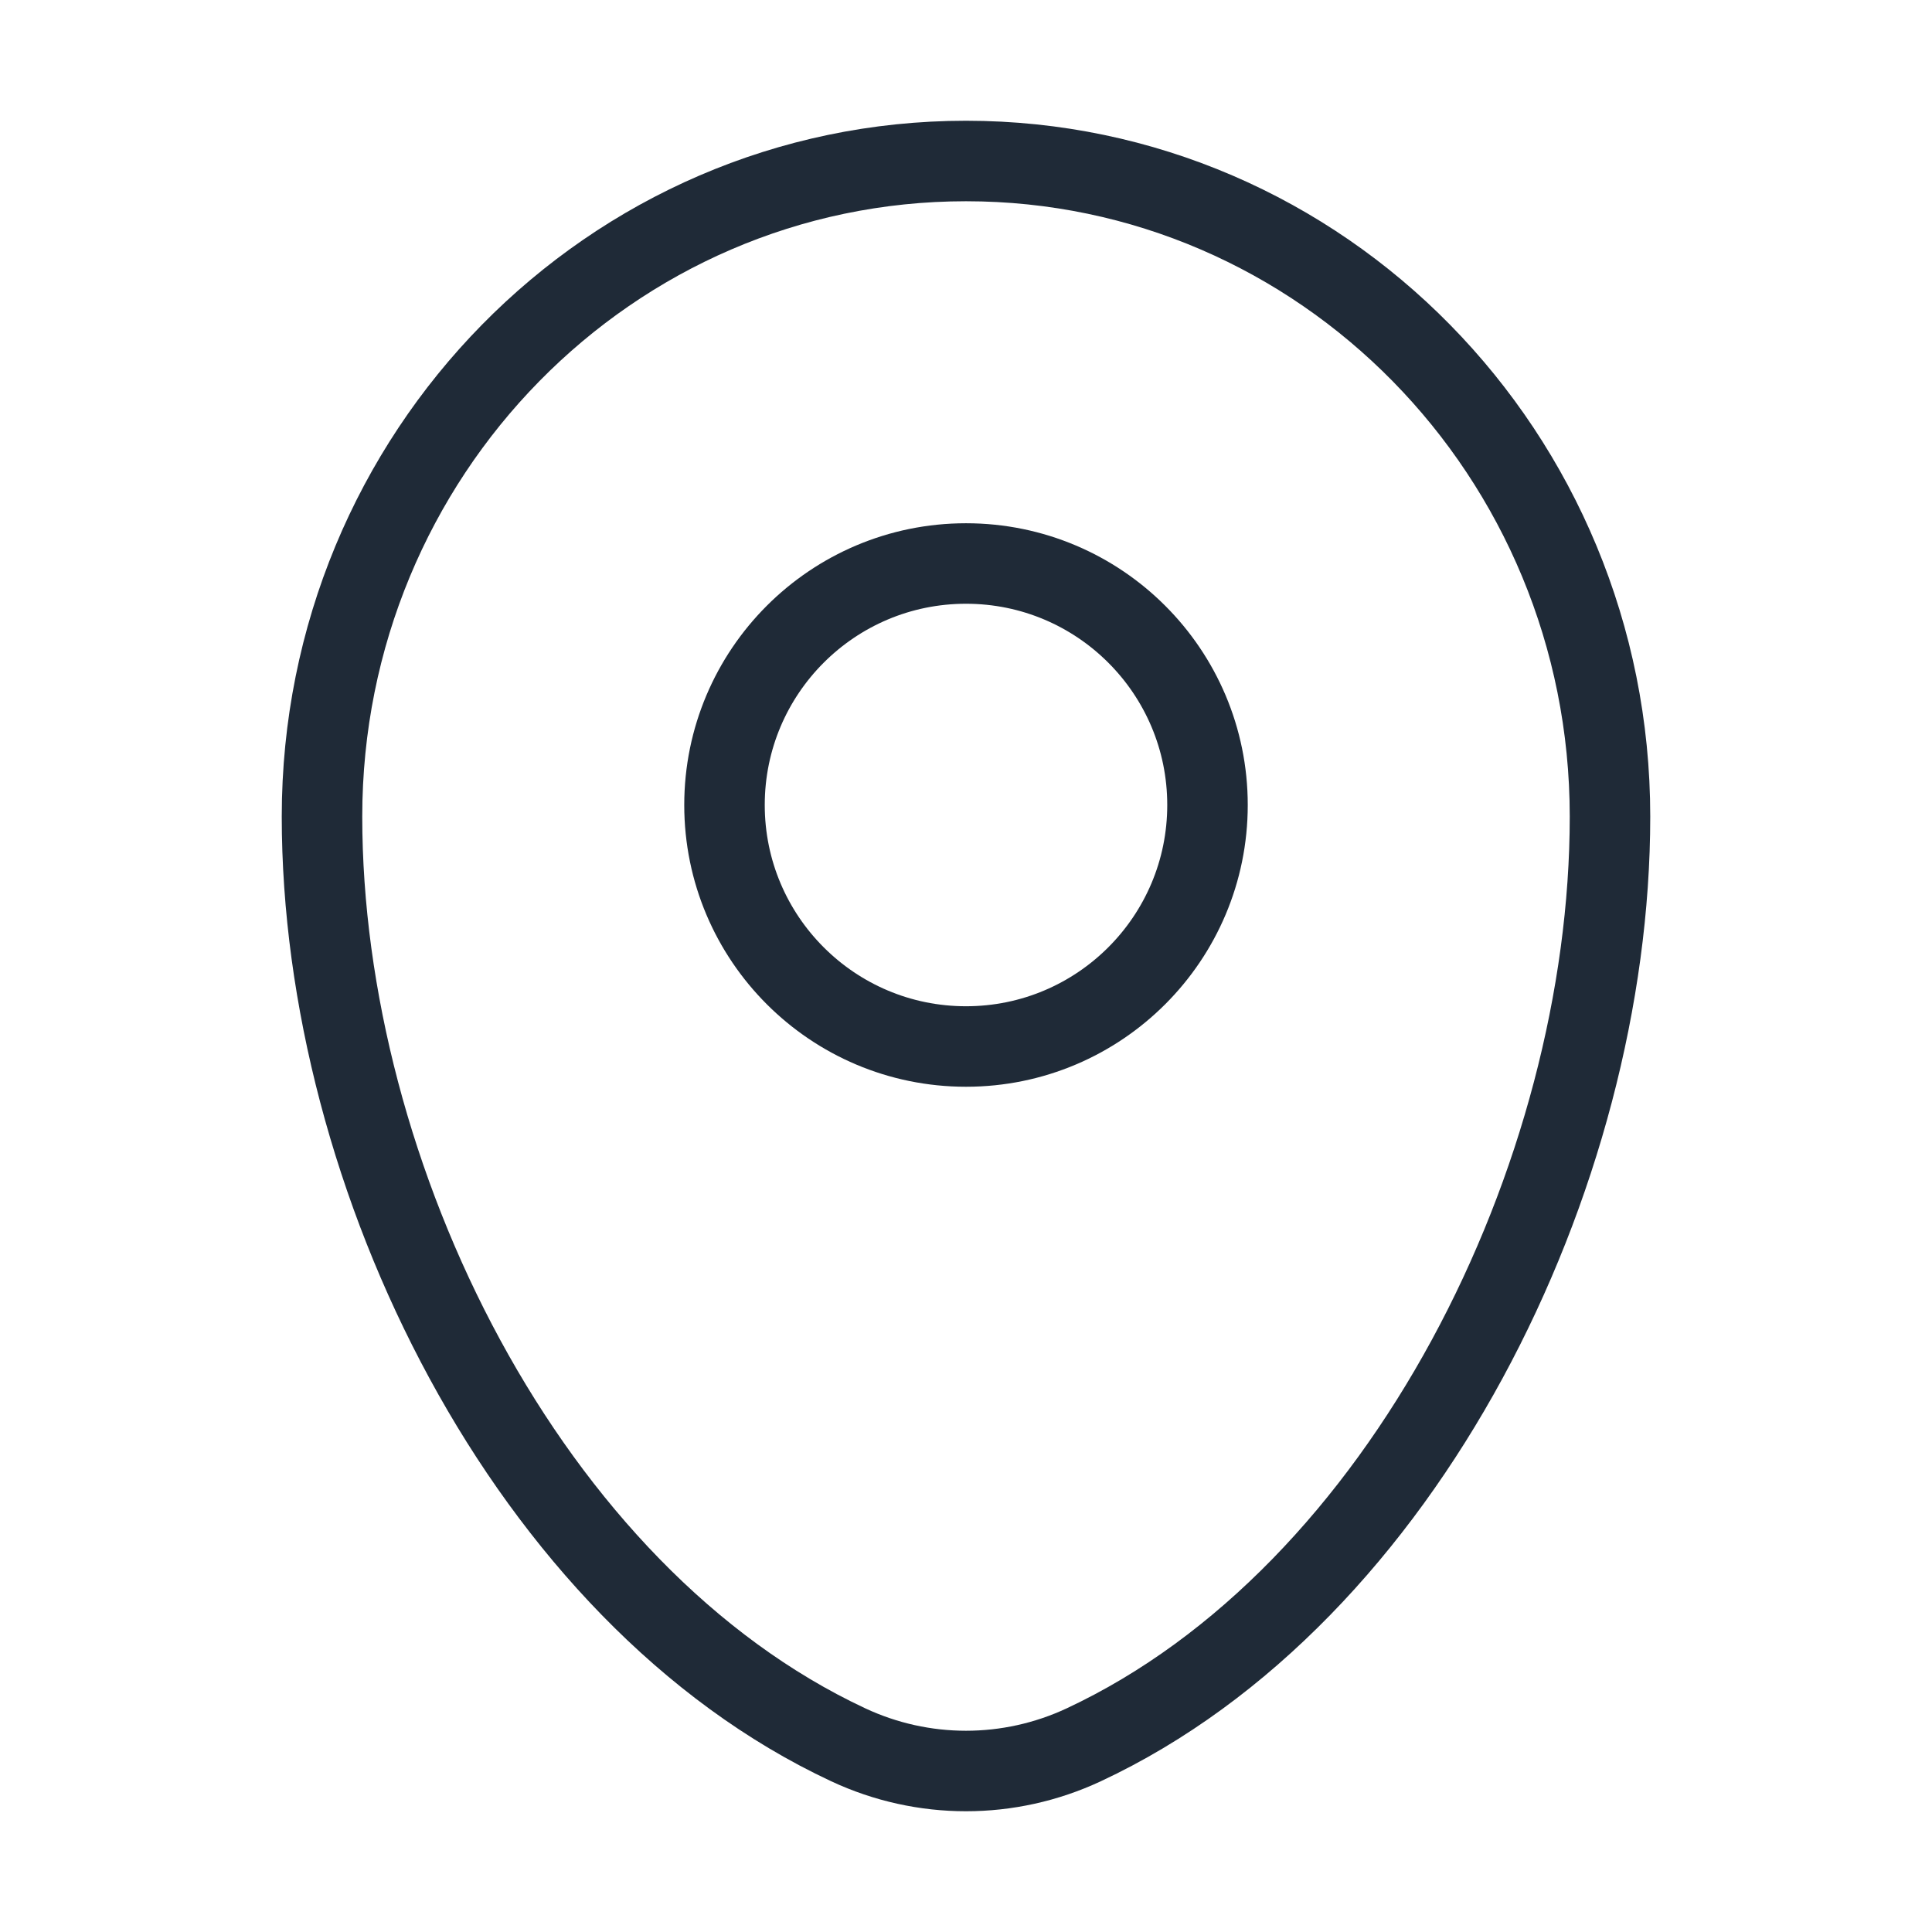
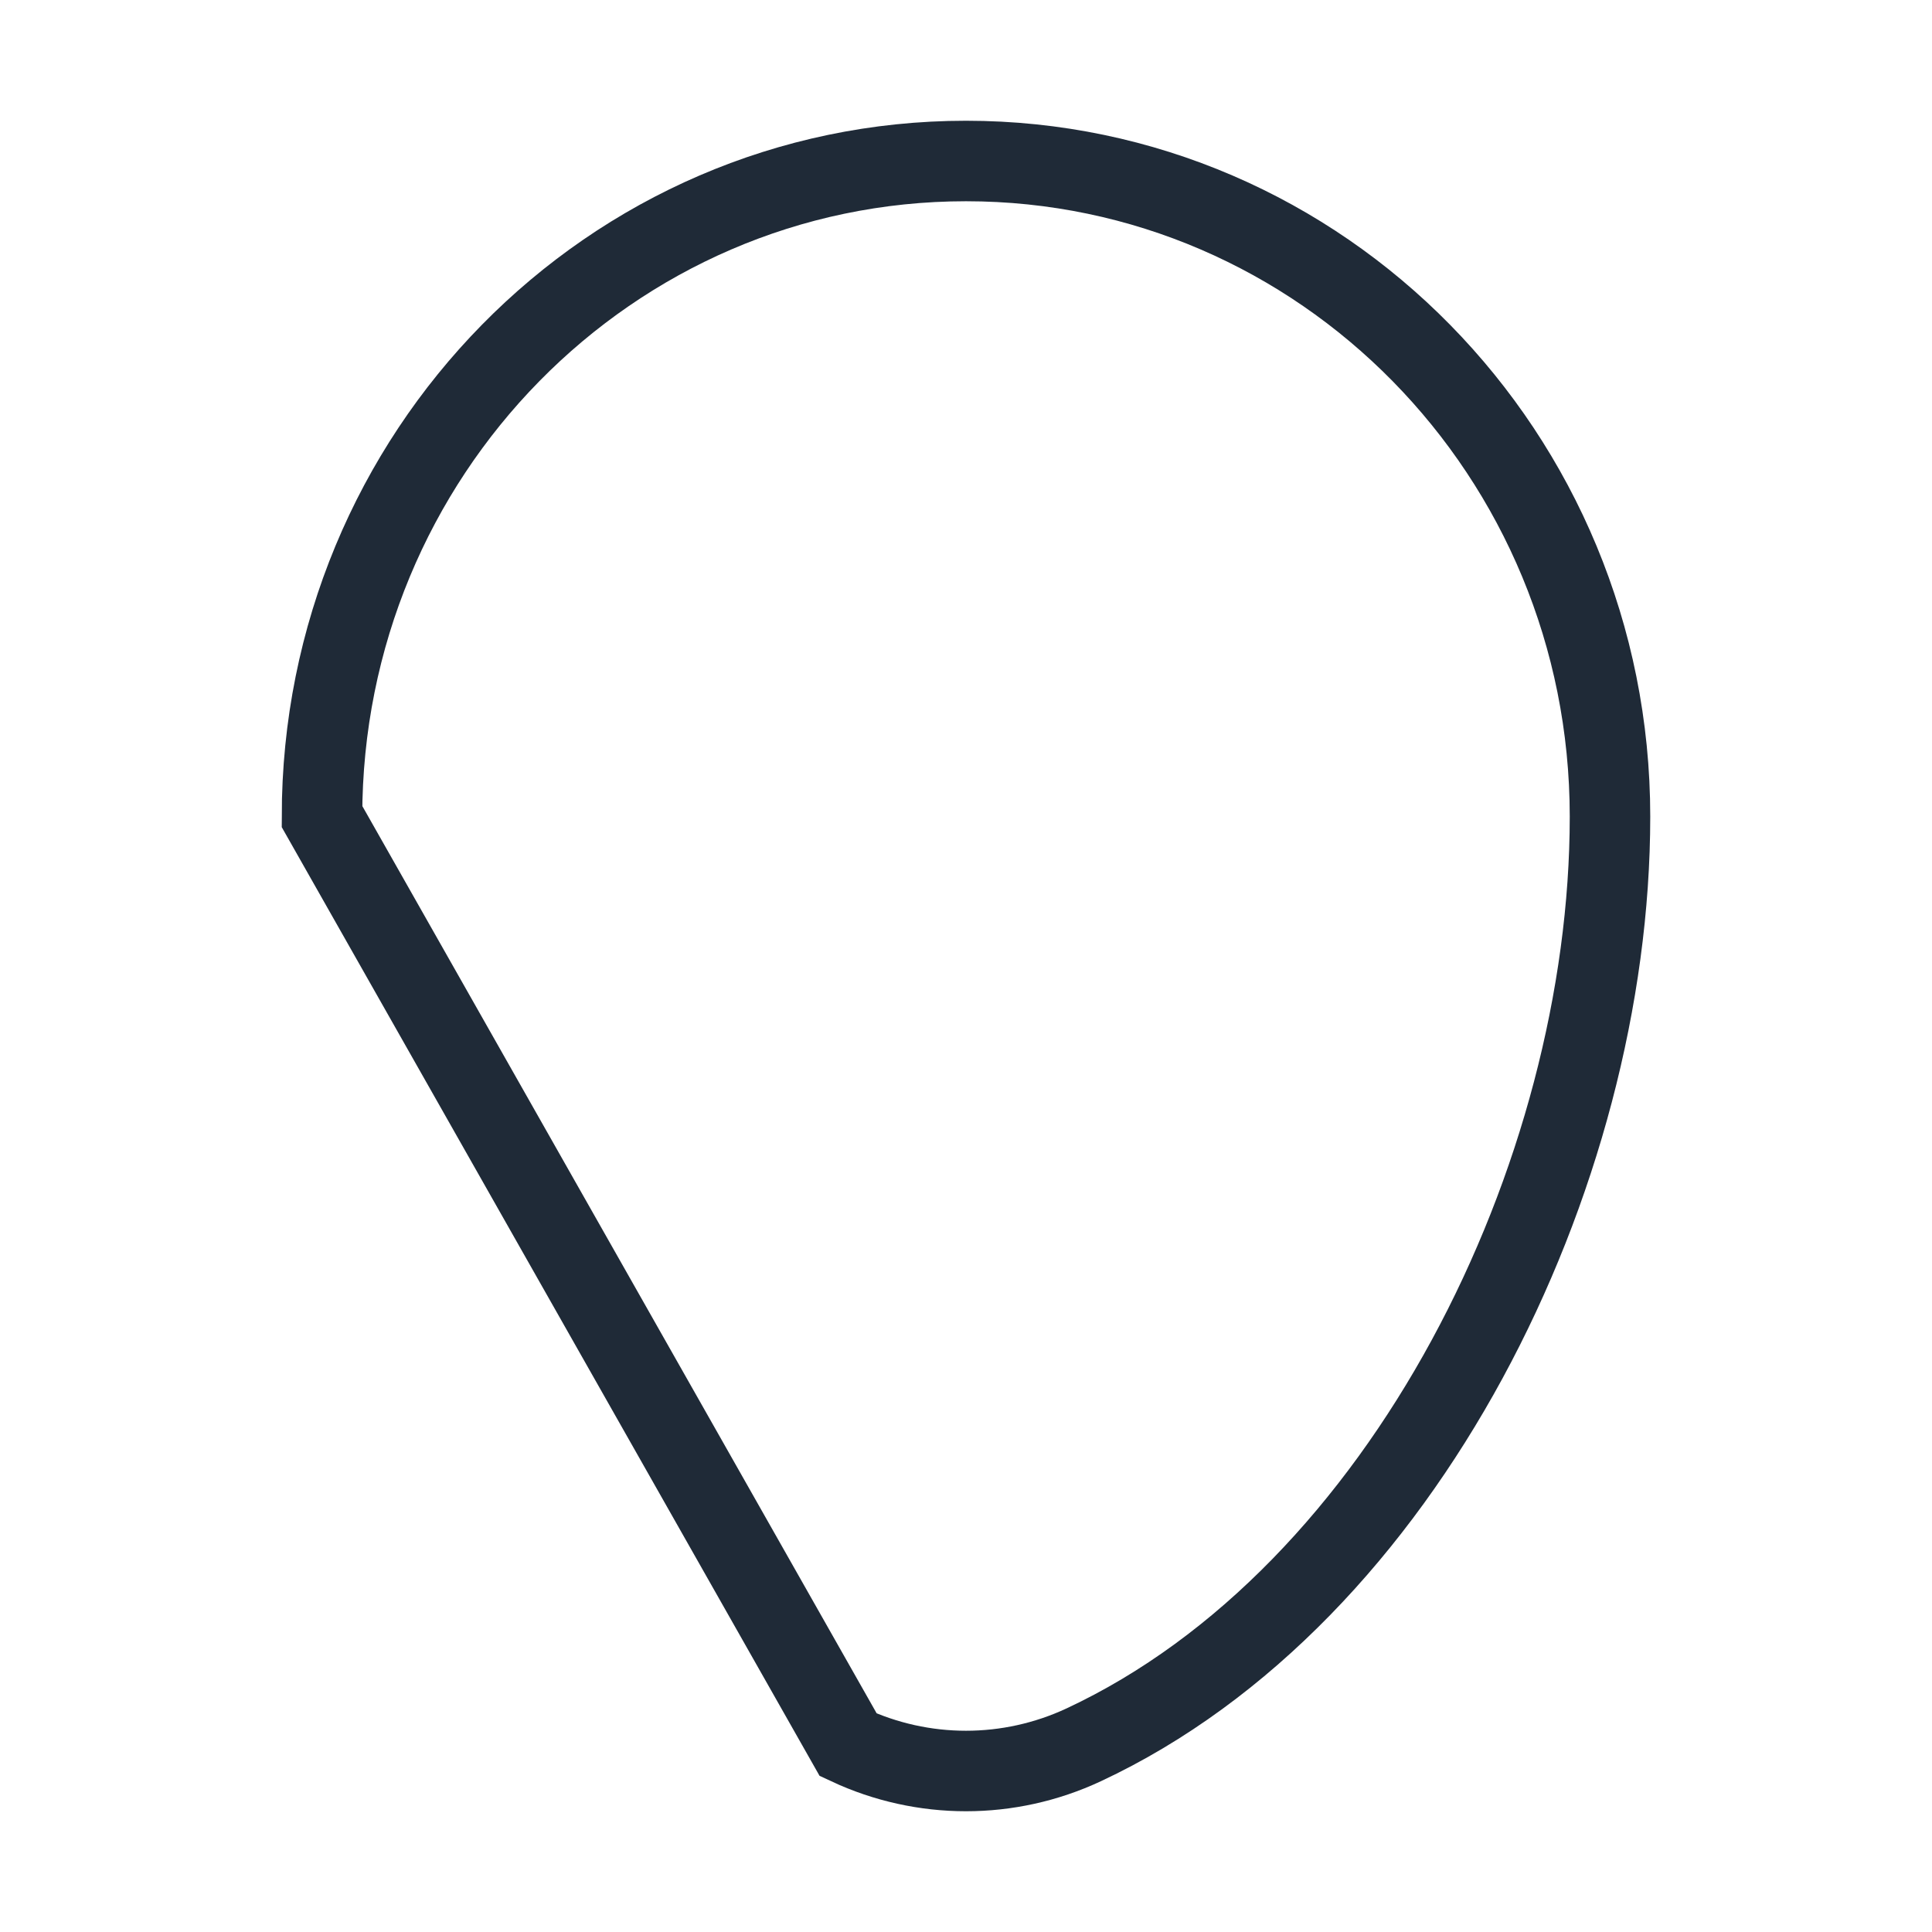
<svg xmlns="http://www.w3.org/2000/svg" width="48" height="48" viewBox="0 0 48 48" fill="none">
-   <path d="M8 20.287C8 11.292 15.163 4 24 4C32.837 4 40 11.292 40 20.287C40 29.211 34.893 39.625 26.926 43.349C25.069 44.217 22.931 44.217 21.074 43.349C13.107 39.625 8 29.211 8 20.287Z" stroke="#1F2A37" stroke-width="2" />
-   <ellipse cx="24" cy="20" rx="6" ry="6" stroke="#1F2A37" stroke-width="2" />
+   <path d="M8 20.287C8 11.292 15.163 4 24 4C32.837 4 40 11.292 40 20.287C40 29.211 34.893 39.625 26.926 43.349C25.069 44.217 22.931 44.217 21.074 43.349Z" stroke="#1F2A37" stroke-width="2" />
</svg>